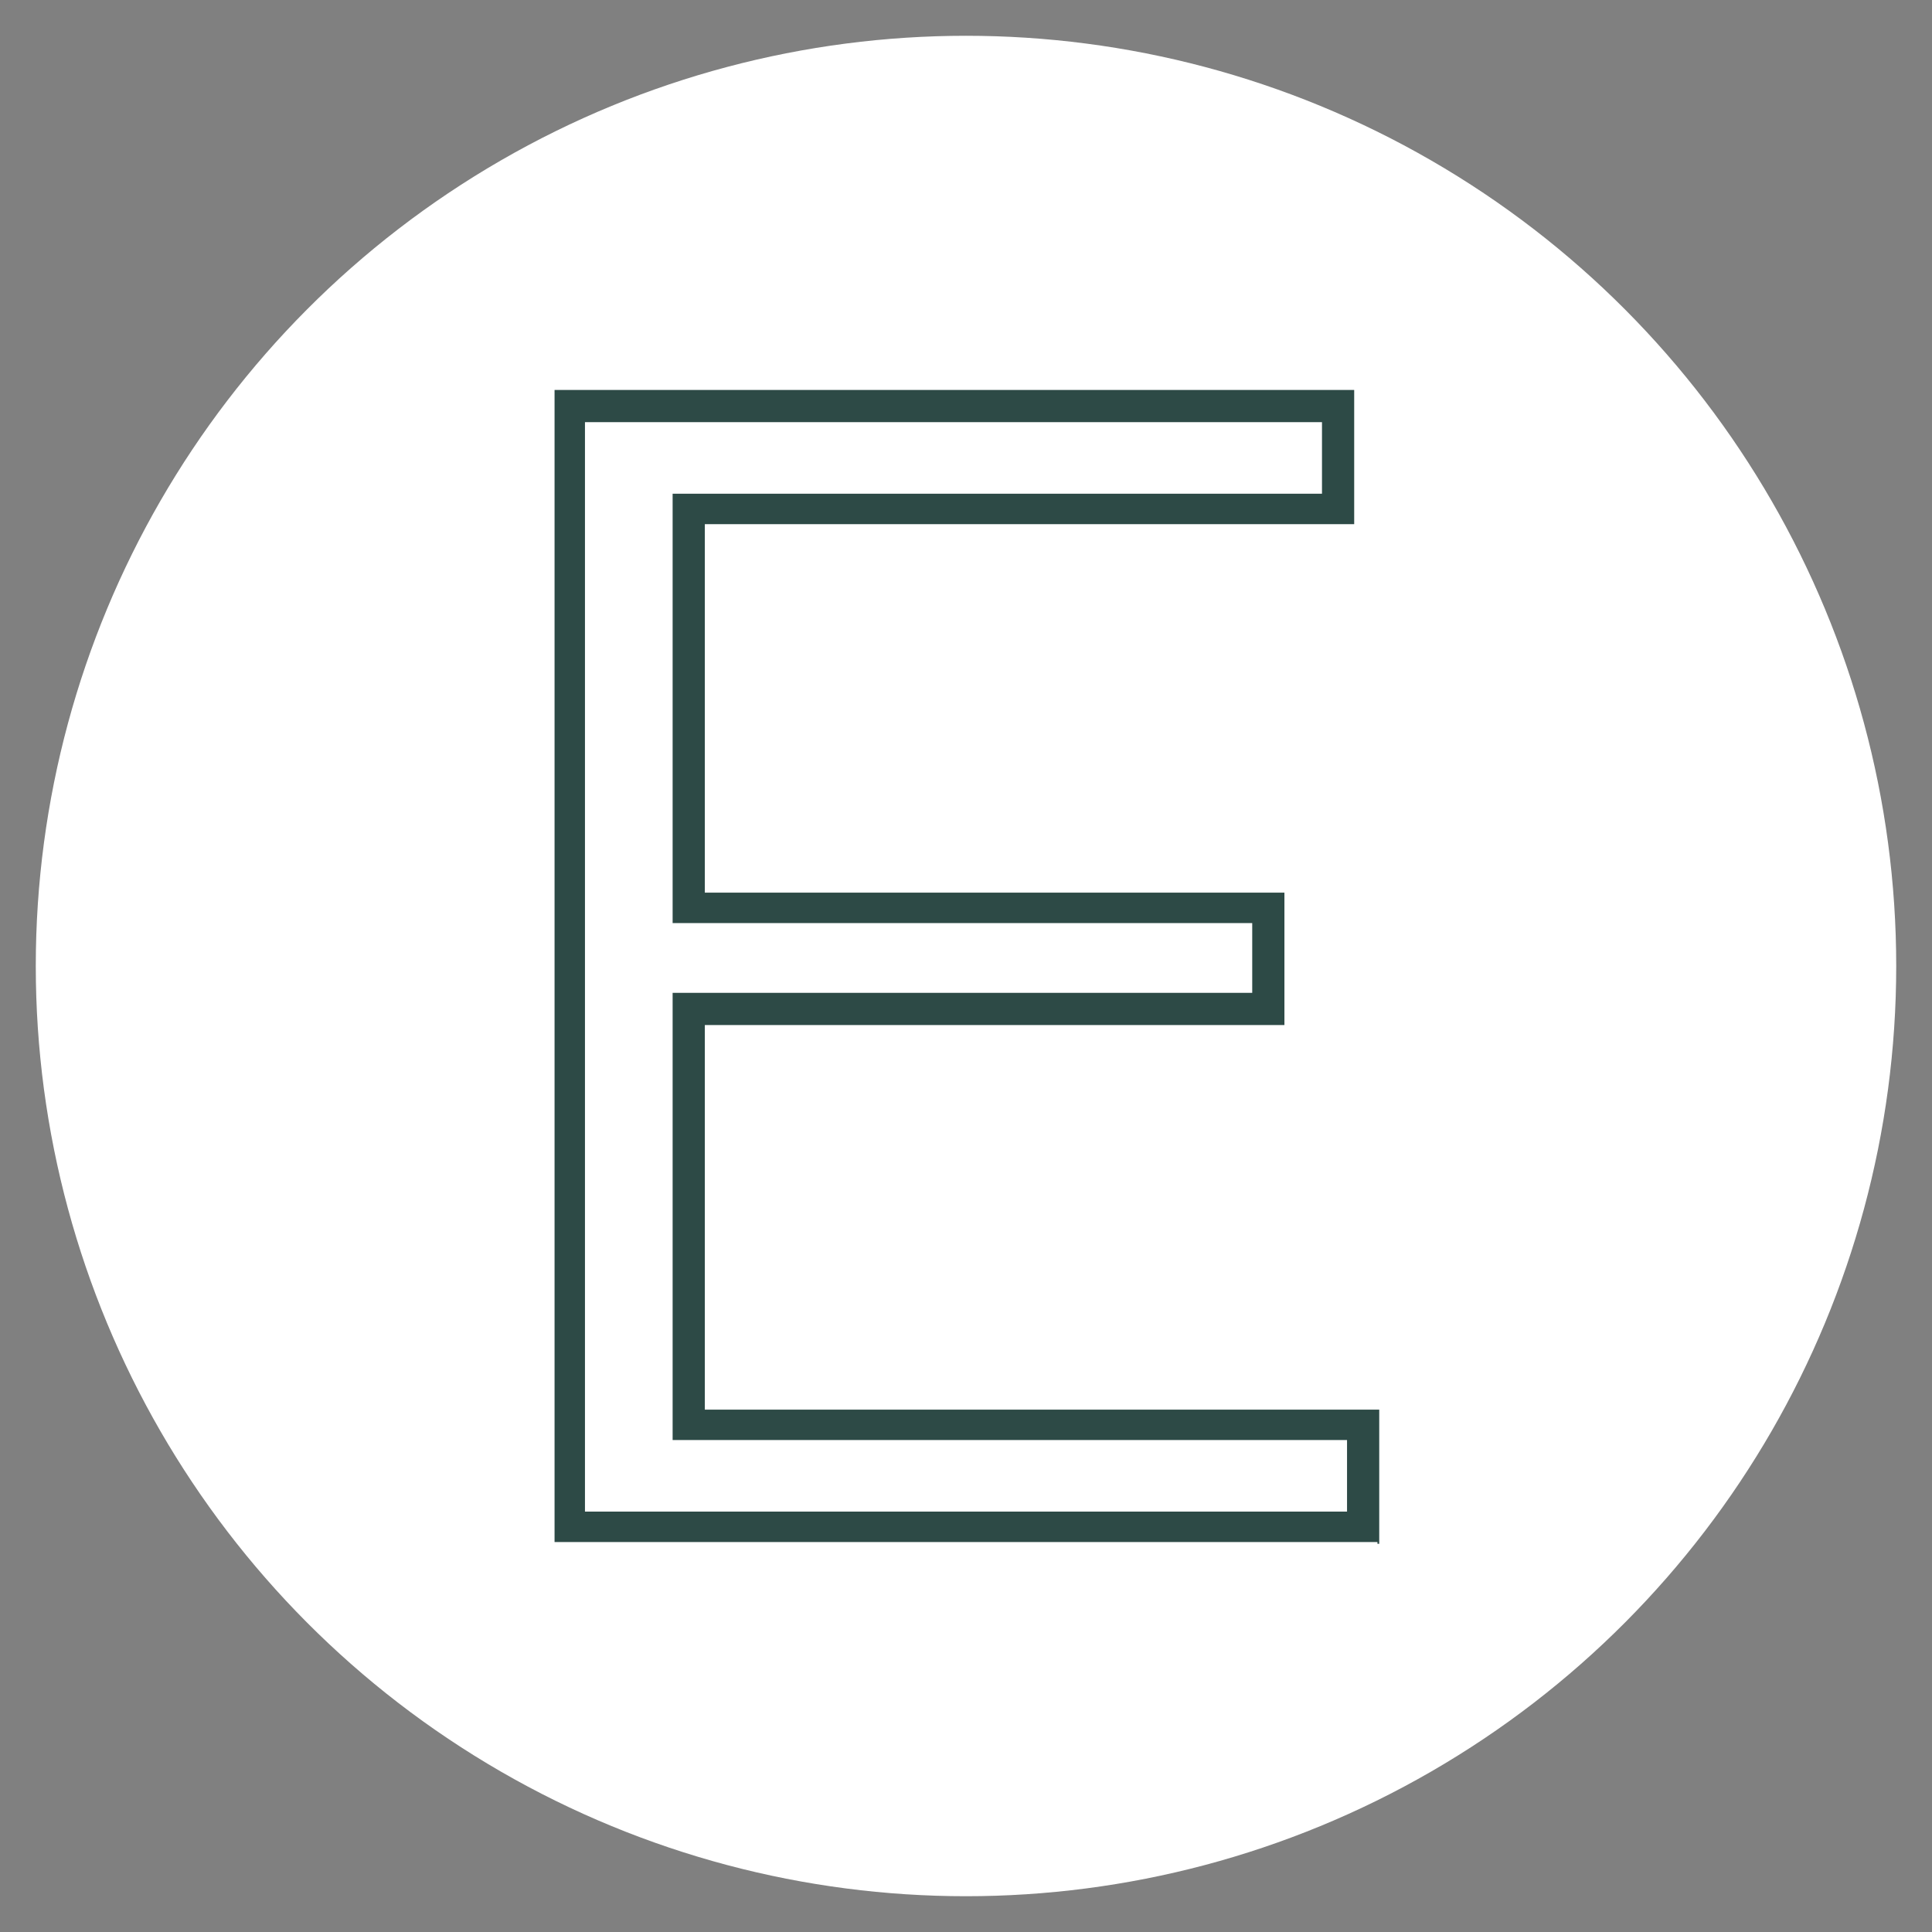
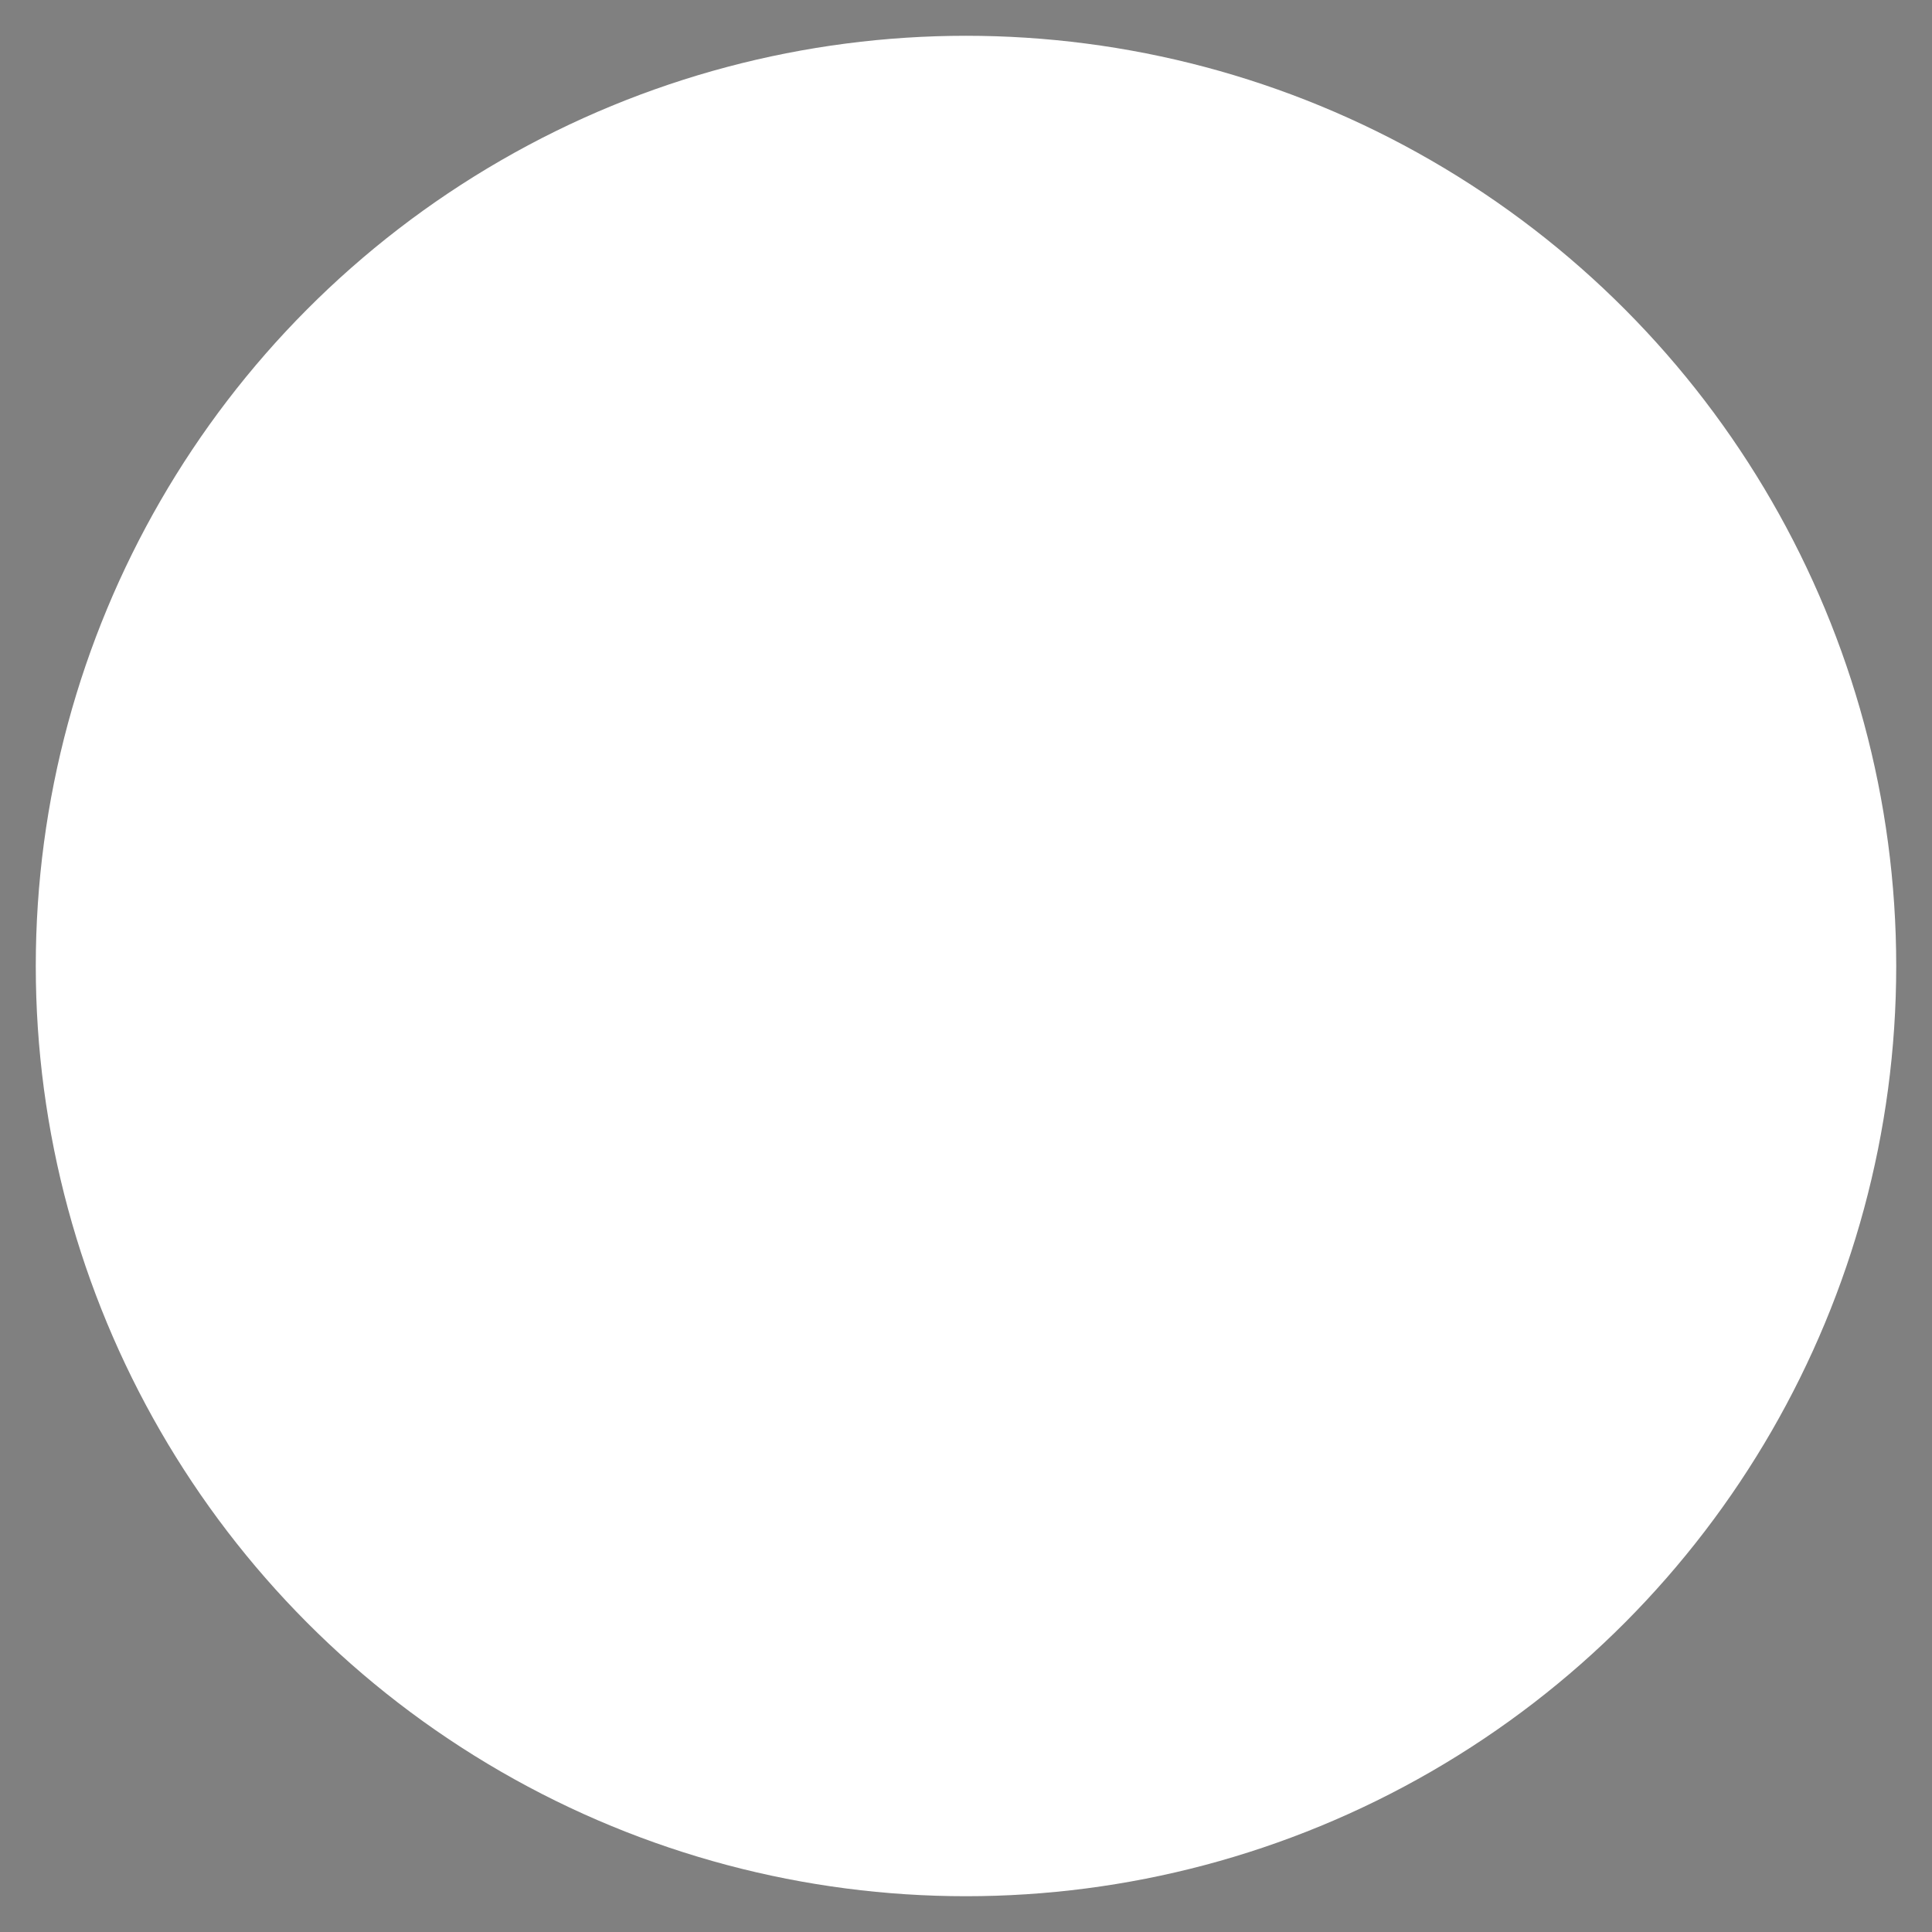
<svg xmlns="http://www.w3.org/2000/svg" id="Layer_1" version="1.1" viewBox="0 0 108 108">
  <rect x="0" y="0" width="108" height="108" fill="#808080" stroke="none" />
  <defs>
    <style>
      .st0 {
        fill: #fff;
      }

      .st1 {
        fill: #2d4a46;
      }
    </style>
  </defs>
  <circle class="st0" cx="54" cy="54" r="52" />
-   <path class="st1" d="M77,86.2H31V21.8h44.7v7.5h-36.3v20.6h32.4v7.4h-32.4v21.5h37.7v7.5h-.1ZM32.7,84.5h42.6v-4h-37.7v-25h32.4v-3.9h-32.4v-24h36.3v-4h-41.2s0,60.9,0,60.9Z" />
</svg>